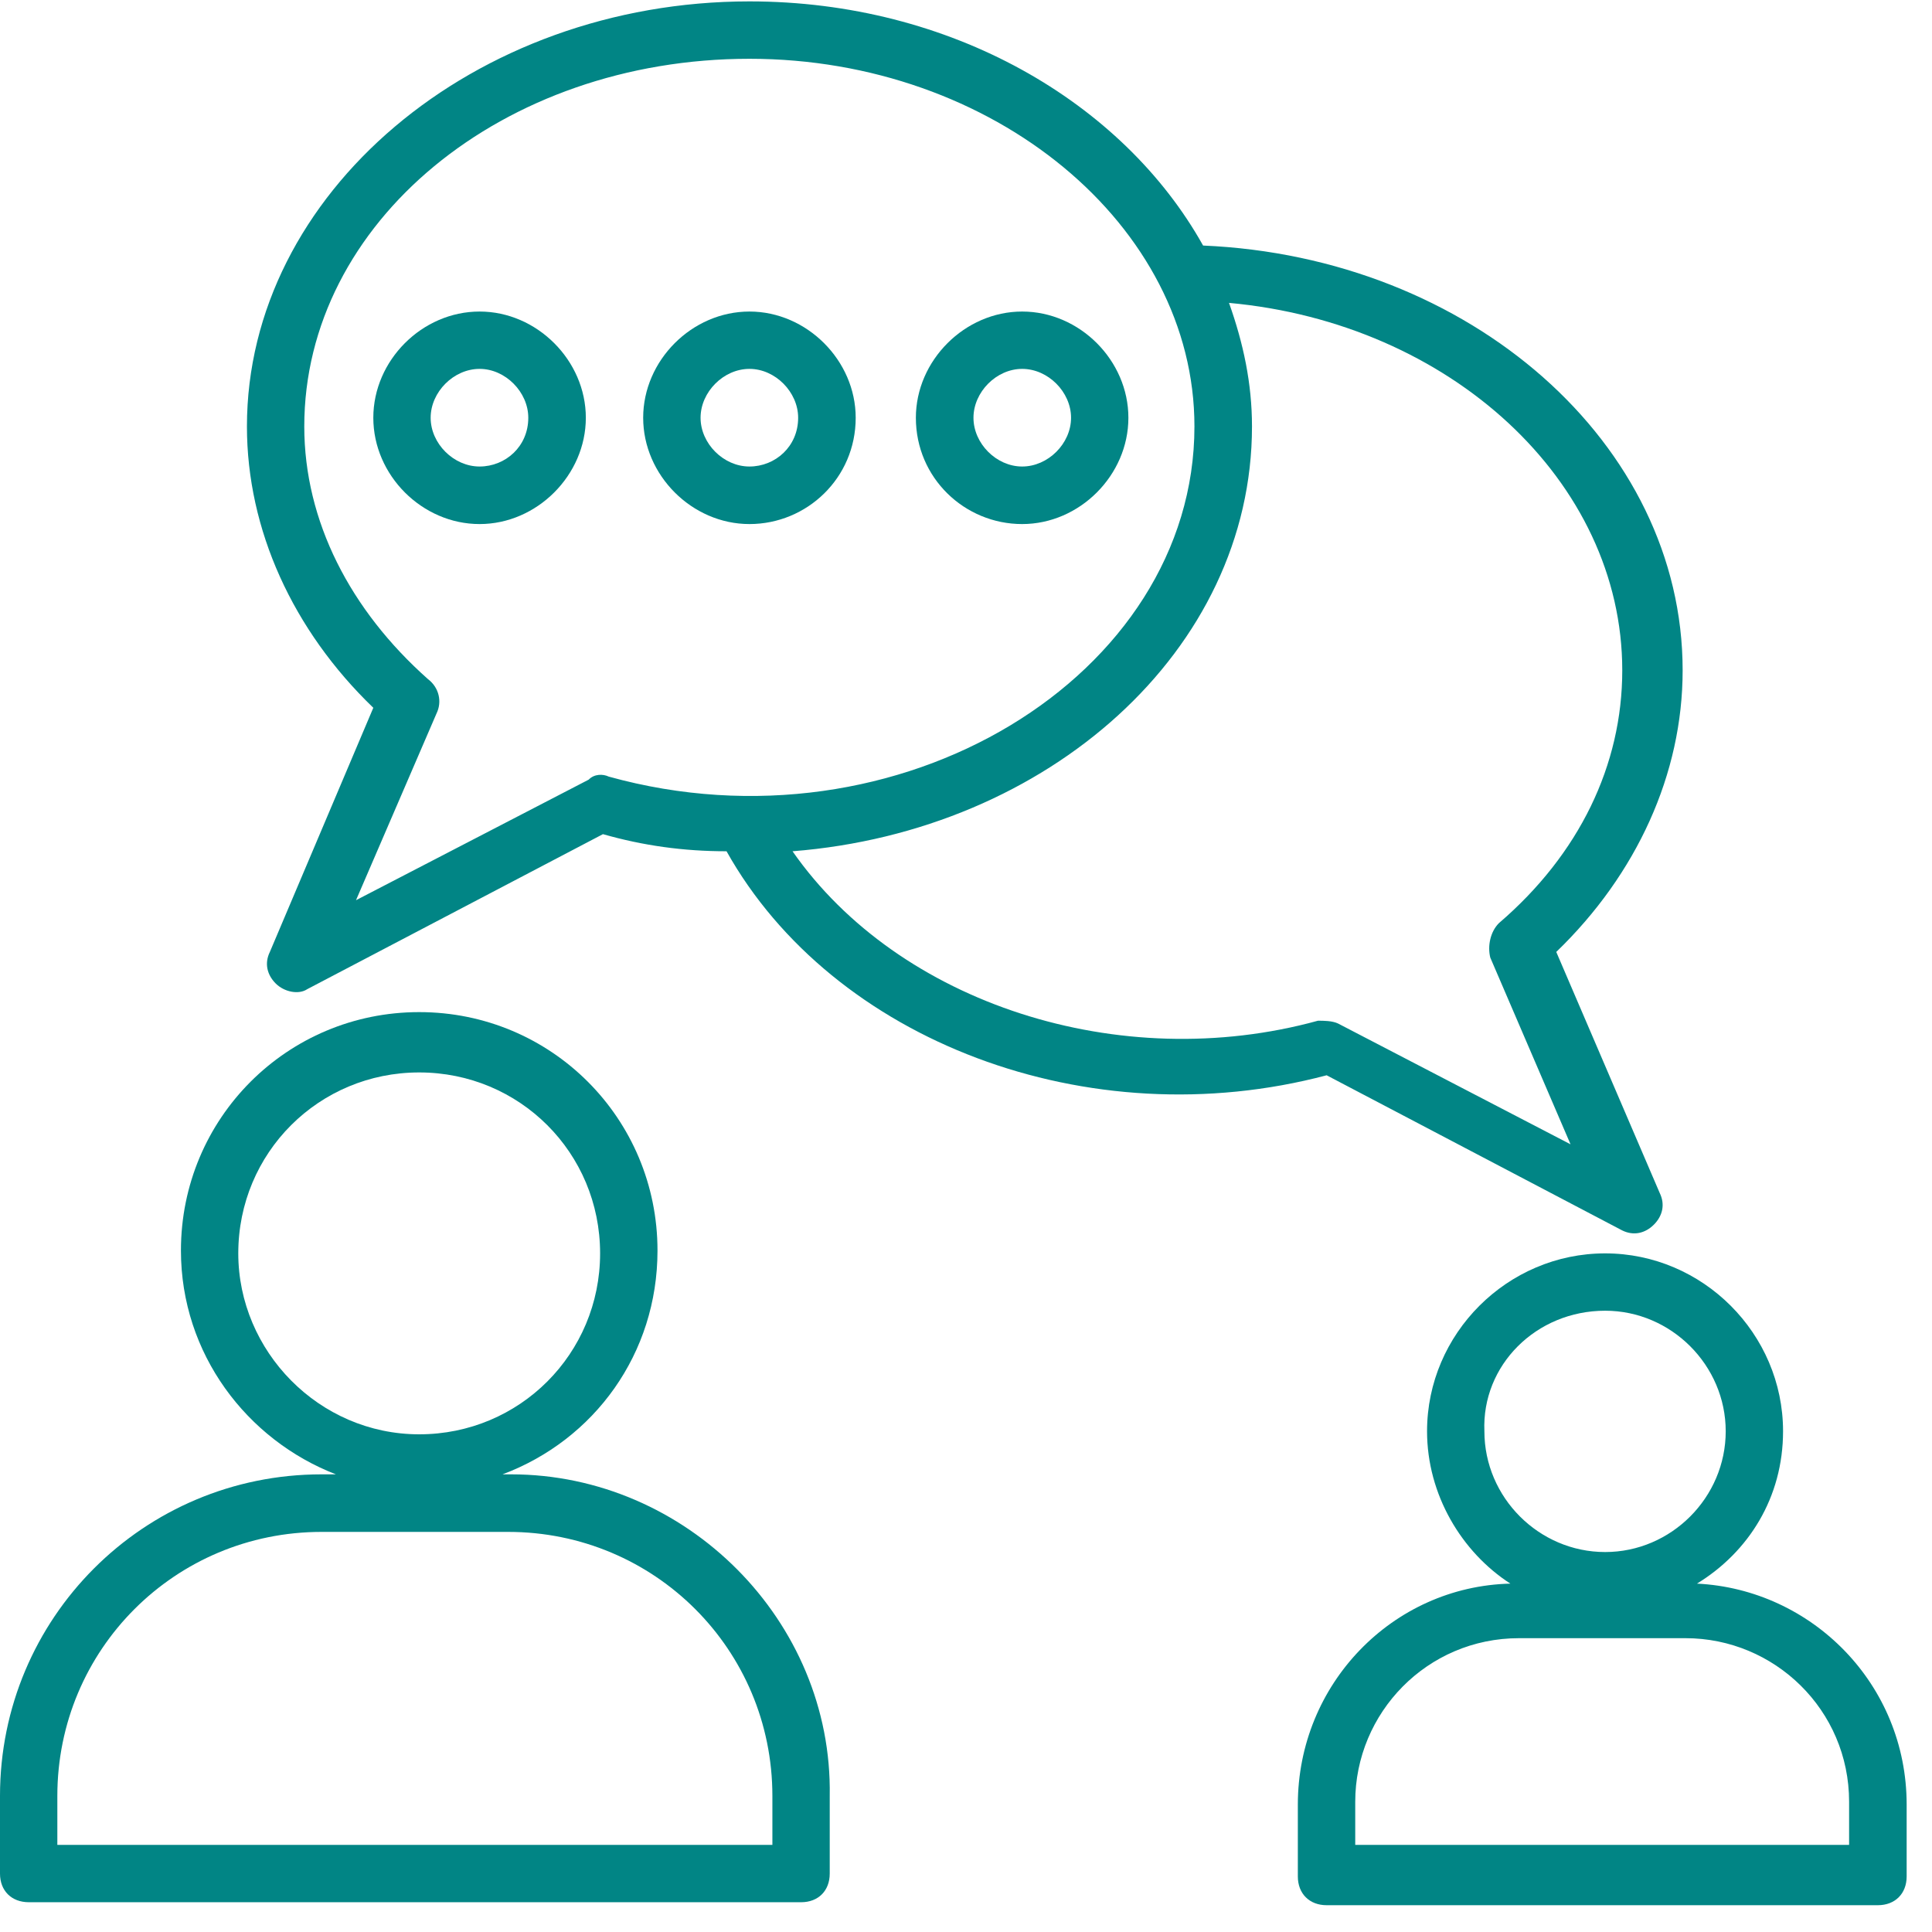
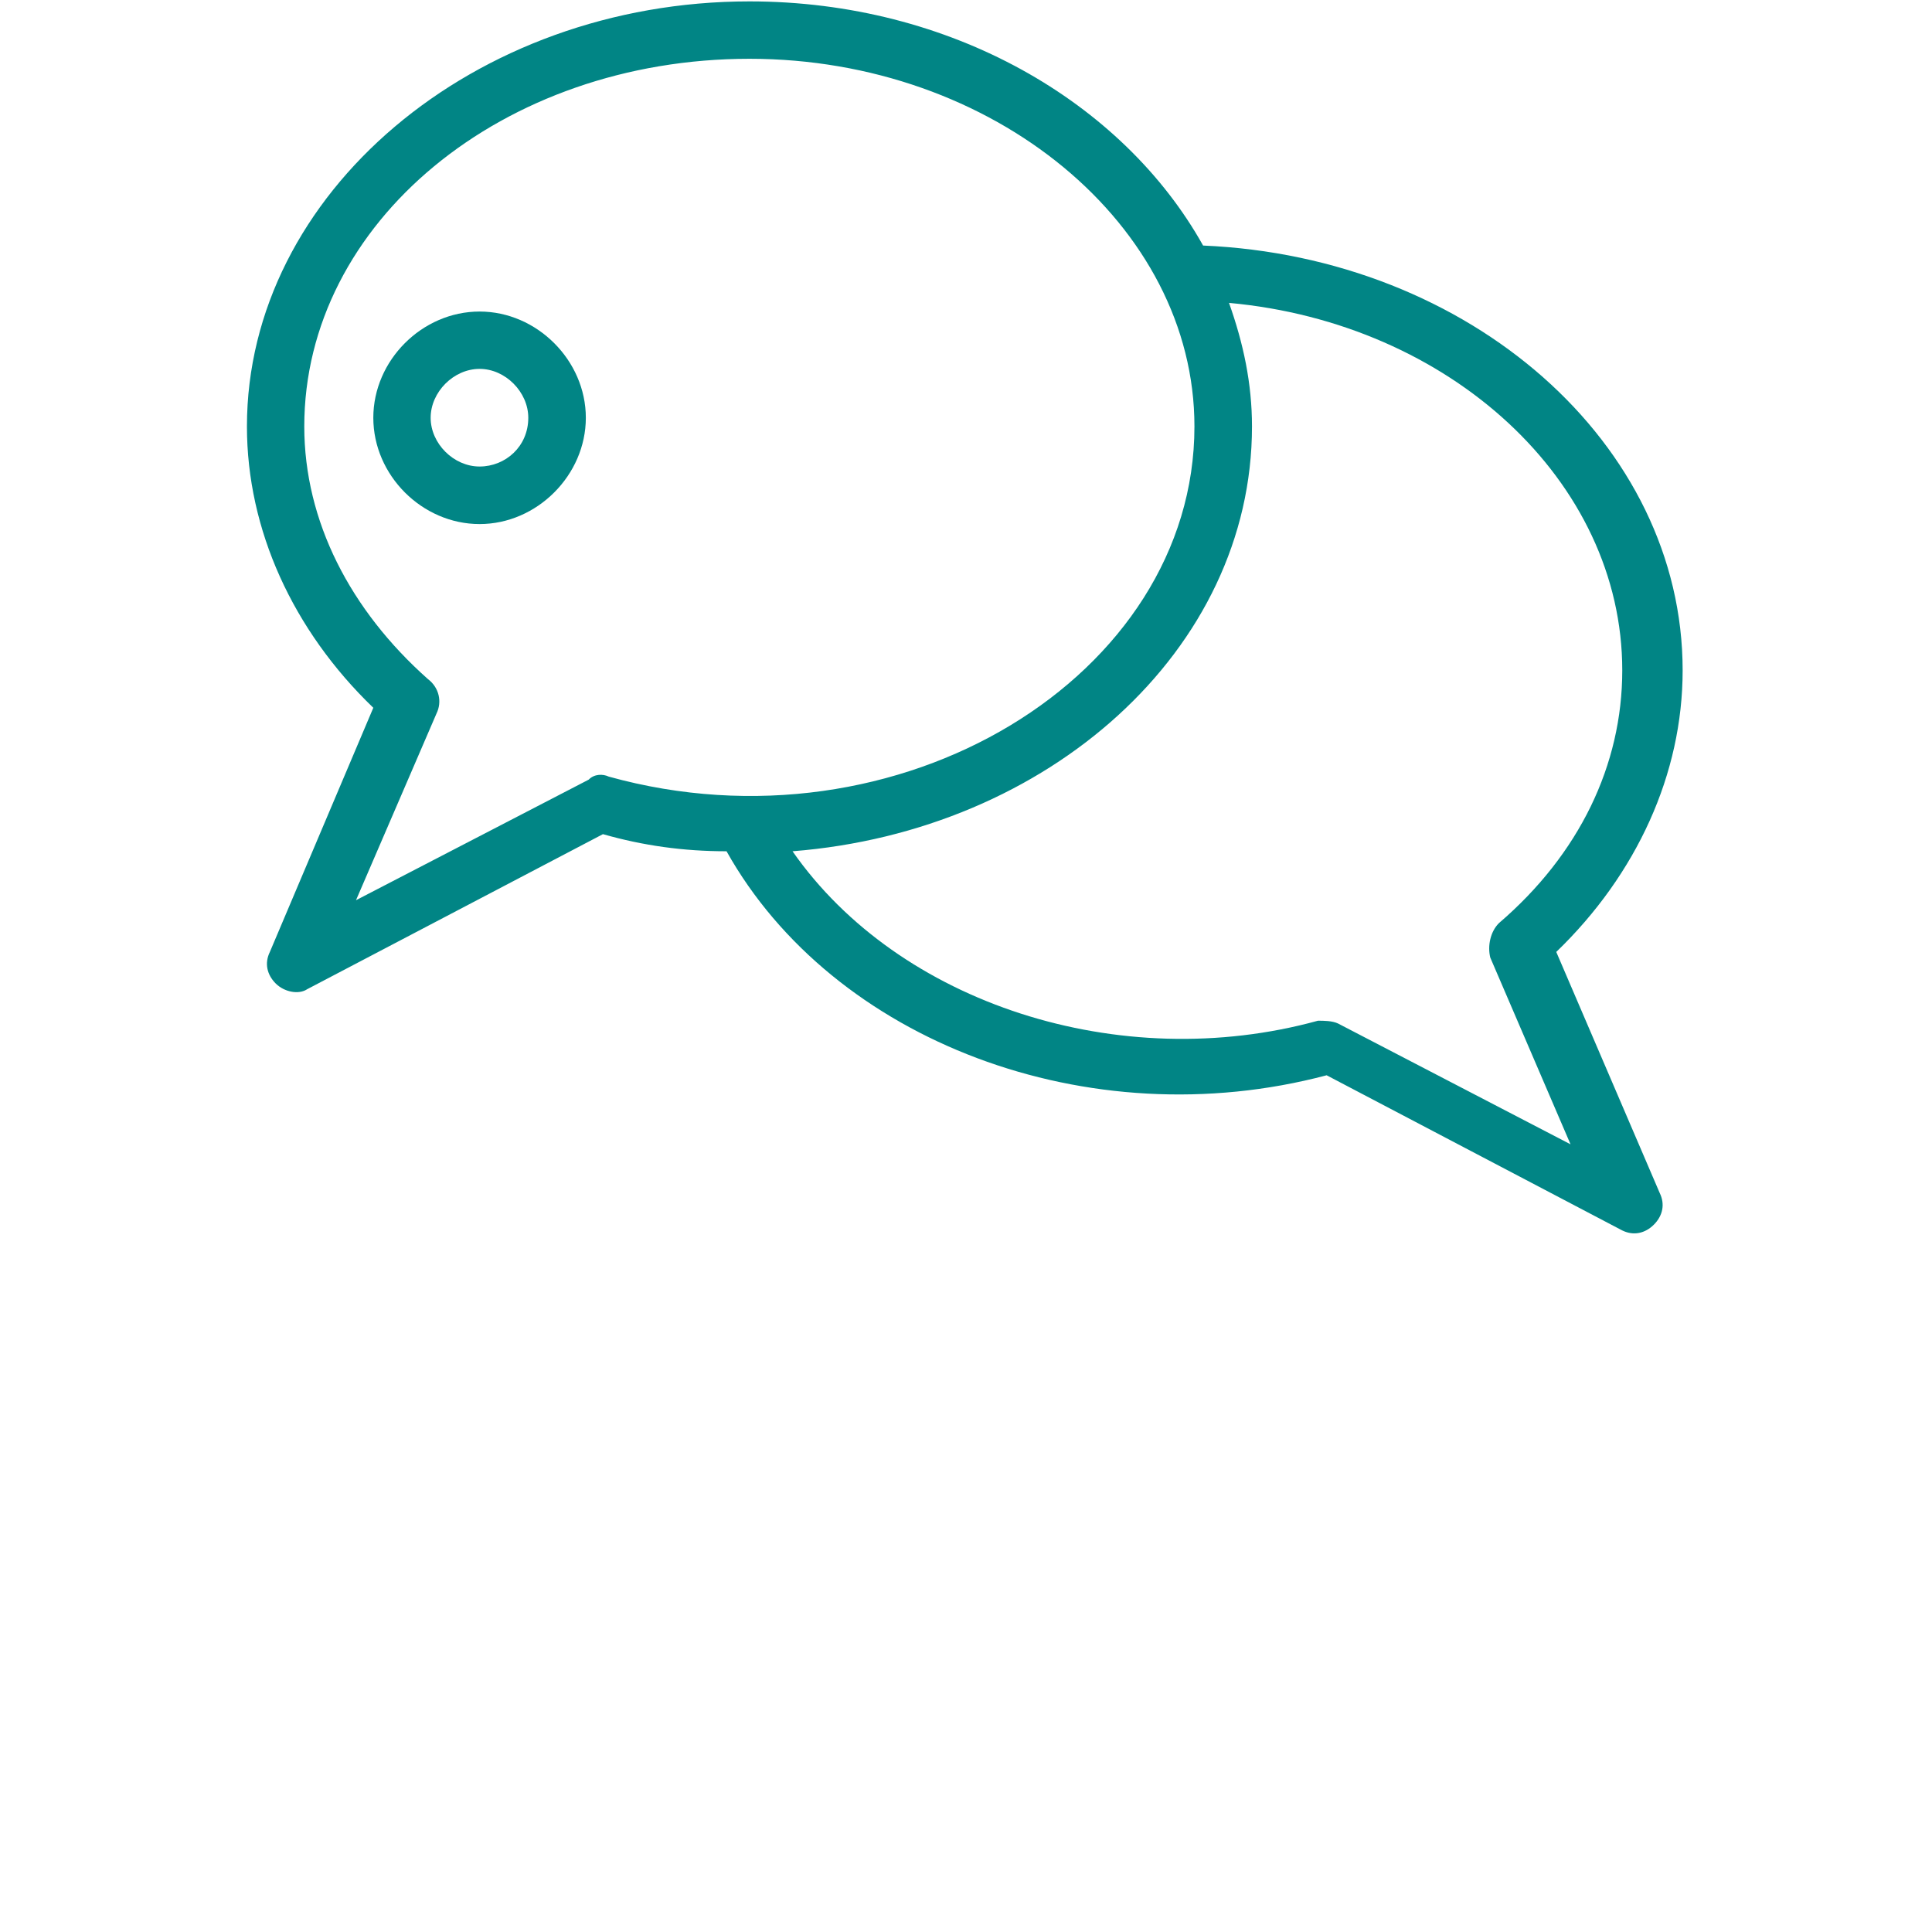
<svg xmlns="http://www.w3.org/2000/svg" width="50" zoomAndPan="magnify" viewBox="0 0 37.5 37.5" height="50" preserveAspectRatio="xMidYMid meet" version="1.0">
  <defs>
    <clipPath id="3797b98e71">
-       <path d="M 25 24 L 37.008 24 L 37.008 37 L 25 37 Z M 25 24 " clip-rule="nonzero" />
-     </clipPath>
+       </clipPath>
  </defs>
  <path fill="#018585" d="M 31.488 23.883 C 31.711 23.992 31.934 23.938 32.102 23.77 C 32.27 23.602 32.324 23.379 32.215 23.156 L 30.207 18.477 C 31.77 16.969 32.66 15.02 32.66 13.012 C 32.66 8.609 28.535 4.988 23.352 4.766 C 21.793 1.977 18.449 0.027 14.547 0.027 C 9.195 0.027 4.793 3.762 4.793 8.277 C 4.793 10.281 5.684 12.234 7.246 13.738 L 5.238 18.477 C 5.129 18.699 5.184 18.922 5.352 19.09 C 5.516 19.254 5.797 19.312 5.965 19.199 L 11.703 16.191 C 12.484 16.414 13.266 16.523 14.102 16.523 C 16.164 20.203 21.121 22.098 25.75 20.871 Z M 11.426 15.133 L 6.91 17.473 L 8.473 13.848 C 8.582 13.625 8.527 13.348 8.305 13.18 C 6.801 11.844 5.906 10.117 5.906 8.277 C 5.906 4.32 9.754 1.141 14.547 1.141 C 19.285 1.141 23.184 4.375 23.184 8.277 C 23.184 13.125 17.445 16.637 11.816 15.074 C 11.703 15.02 11.535 15.02 11.426 15.133 Z M 15.383 16.523 C 20.344 16.133 24.301 12.625 24.301 8.277 C 24.301 7.441 24.133 6.66 23.855 5.879 C 28.145 6.27 31.488 9.336 31.488 13.012 C 31.488 14.852 30.652 16.582 29.094 17.918 C 28.926 18.086 28.871 18.363 28.926 18.586 L 30.484 22.211 L 25.973 19.867 C 25.859 19.812 25.691 19.812 25.582 19.812 C 21.734 20.871 17.445 19.48 15.383 16.523 Z M 15.383 16.523 " fill-opacity="1" fill-rule="nonzero" />
-   <path fill="#018585" d="M 9.922 28.617 L 9.754 28.617 C 11.535 27.949 12.762 26.277 12.762 24.273 C 12.762 21.707 10.699 19.645 8.137 19.645 C 5.574 19.645 3.512 21.707 3.512 24.273 C 3.512 26.277 4.793 27.949 6.52 28.617 L 6.242 28.617 C 2.785 28.617 0 31.406 0 34.859 L 0 36.367 C 0 36.699 0.223 36.922 0.559 36.922 L 15.551 36.922 C 15.883 36.922 16.105 36.699 16.105 36.367 L 16.105 34.859 C 16.164 31.461 13.32 28.617 9.922 28.617 Z M 4.625 24.328 C 4.625 22.375 6.188 20.816 8.137 20.816 C 10.086 20.816 11.648 22.375 11.648 24.328 C 11.648 26.277 10.086 27.84 8.137 27.84 C 6.188 27.84 4.625 26.223 4.625 24.328 Z M 15.047 35.809 L 1.113 35.809 L 1.113 34.859 C 1.113 32.02 3.398 29.734 6.242 29.734 L 9.863 29.734 C 12.707 29.734 14.992 32.02 14.992 34.859 L 14.992 35.809 Z M 15.047 35.809 " fill-opacity="1" fill-rule="nonzero" />
  <g clip-path="url(#3797b98e71)">
-     <path fill="#018585" d="M 32.938 30.738 C 33.941 30.125 34.609 29.066 34.609 27.781 C 34.609 25.887 33.051 24.328 31.156 24.328 C 29.258 24.328 27.699 25.887 27.699 27.781 C 27.699 29.008 28.367 30.125 29.316 30.738 C 27.031 30.793 25.191 32.688 25.191 35.027 L 25.191 36.422 C 25.191 36.754 25.414 36.98 25.75 36.98 L 36.449 36.98 C 36.785 36.98 37.008 36.754 37.008 36.422 L 37.008 35.027 C 37.008 32.688 35.168 30.848 32.938 30.738 Z M 31.156 25.441 C 32.438 25.441 33.496 26.5 33.496 27.781 C 33.496 29.066 32.438 30.125 31.156 30.125 C 29.871 30.125 28.812 29.066 28.812 27.781 C 28.758 26.5 29.816 25.441 31.156 25.441 Z M 35.891 35.809 L 26.305 35.809 L 26.305 34.973 C 26.305 33.246 27.699 31.797 29.484 31.797 L 32.715 31.797 C 34.441 31.797 35.891 33.188 35.891 34.973 Z M 35.891 35.809 " fill-opacity="1" fill-rule="nonzero" />
-   </g>
+     </g>
  <path fill="#018585" d="M 9.309 6.047 C 8.191 6.047 7.246 6.996 7.246 8.109 C 7.246 9.223 8.191 10.172 9.309 10.172 C 10.422 10.172 11.371 9.223 11.371 8.109 C 11.371 6.996 10.422 6.047 9.309 6.047 Z M 9.309 9.055 C 8.805 9.055 8.359 8.609 8.359 8.109 C 8.359 7.609 8.805 7.16 9.309 7.16 C 9.809 7.16 10.254 7.609 10.254 8.109 C 10.254 8.668 9.809 9.055 9.309 9.055 Z M 9.309 9.055 " fill-opacity="1" fill-rule="nonzero" />
-   <path fill="#018585" d="M 16.609 8.109 C 16.609 6.996 15.66 6.047 14.547 6.047 C 13.43 6.047 12.484 6.996 12.484 8.109 C 12.484 9.223 13.43 10.172 14.547 10.172 C 15.66 10.172 16.609 9.281 16.609 8.109 Z M 14.547 9.055 C 14.043 9.055 13.598 8.609 13.598 8.109 C 13.598 7.609 14.043 7.16 14.547 7.16 C 15.047 7.16 15.492 7.609 15.492 8.109 C 15.492 8.668 15.047 9.055 14.547 9.055 Z M 14.547 9.055 " fill-opacity="1" fill-rule="nonzero" />
-   <path fill="#018585" d="M 19.84 10.172 C 20.957 10.172 21.902 9.223 21.902 8.109 C 21.902 6.996 20.957 6.047 19.84 6.047 C 18.727 6.047 17.777 6.996 17.777 8.109 C 17.777 9.281 18.727 10.172 19.84 10.172 Z M 19.84 7.16 C 20.344 7.16 20.789 7.609 20.789 8.109 C 20.789 8.609 20.344 9.055 19.84 9.055 C 19.34 9.055 18.895 8.609 18.895 8.109 C 18.895 7.609 19.34 7.16 19.84 7.16 Z M 19.84 7.16 " fill-opacity="1" fill-rule="nonzero" />
</svg>